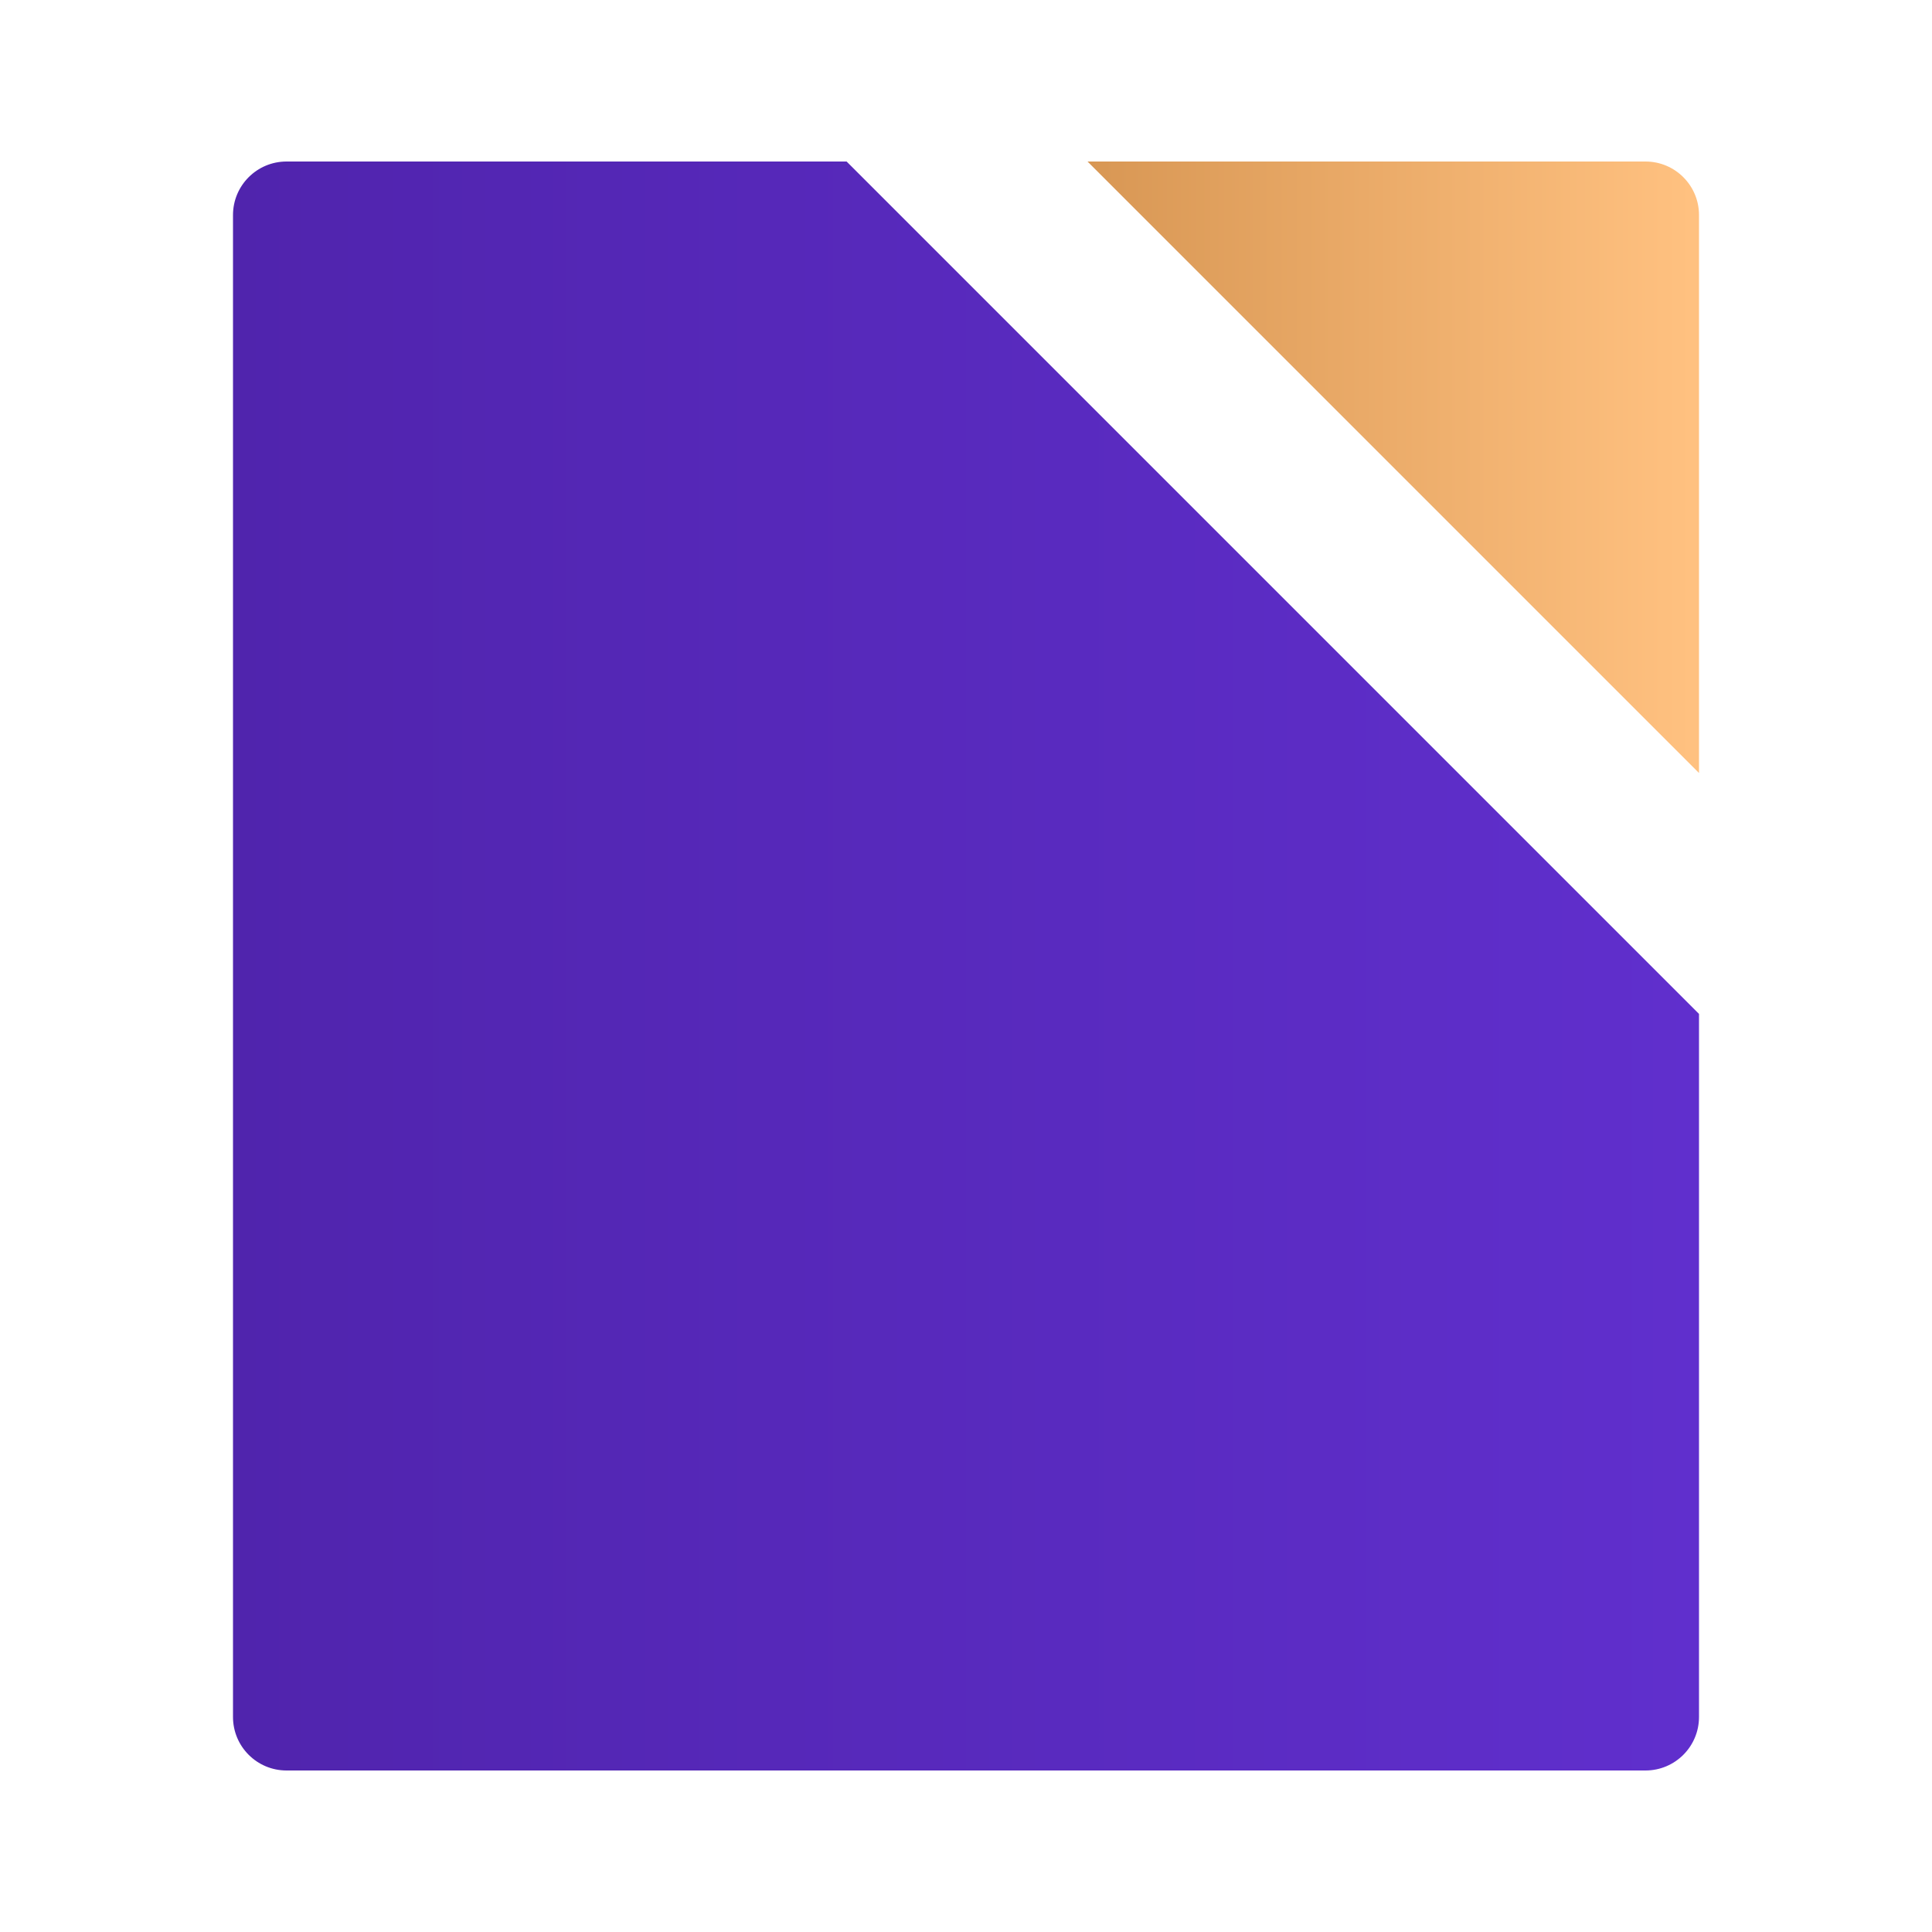
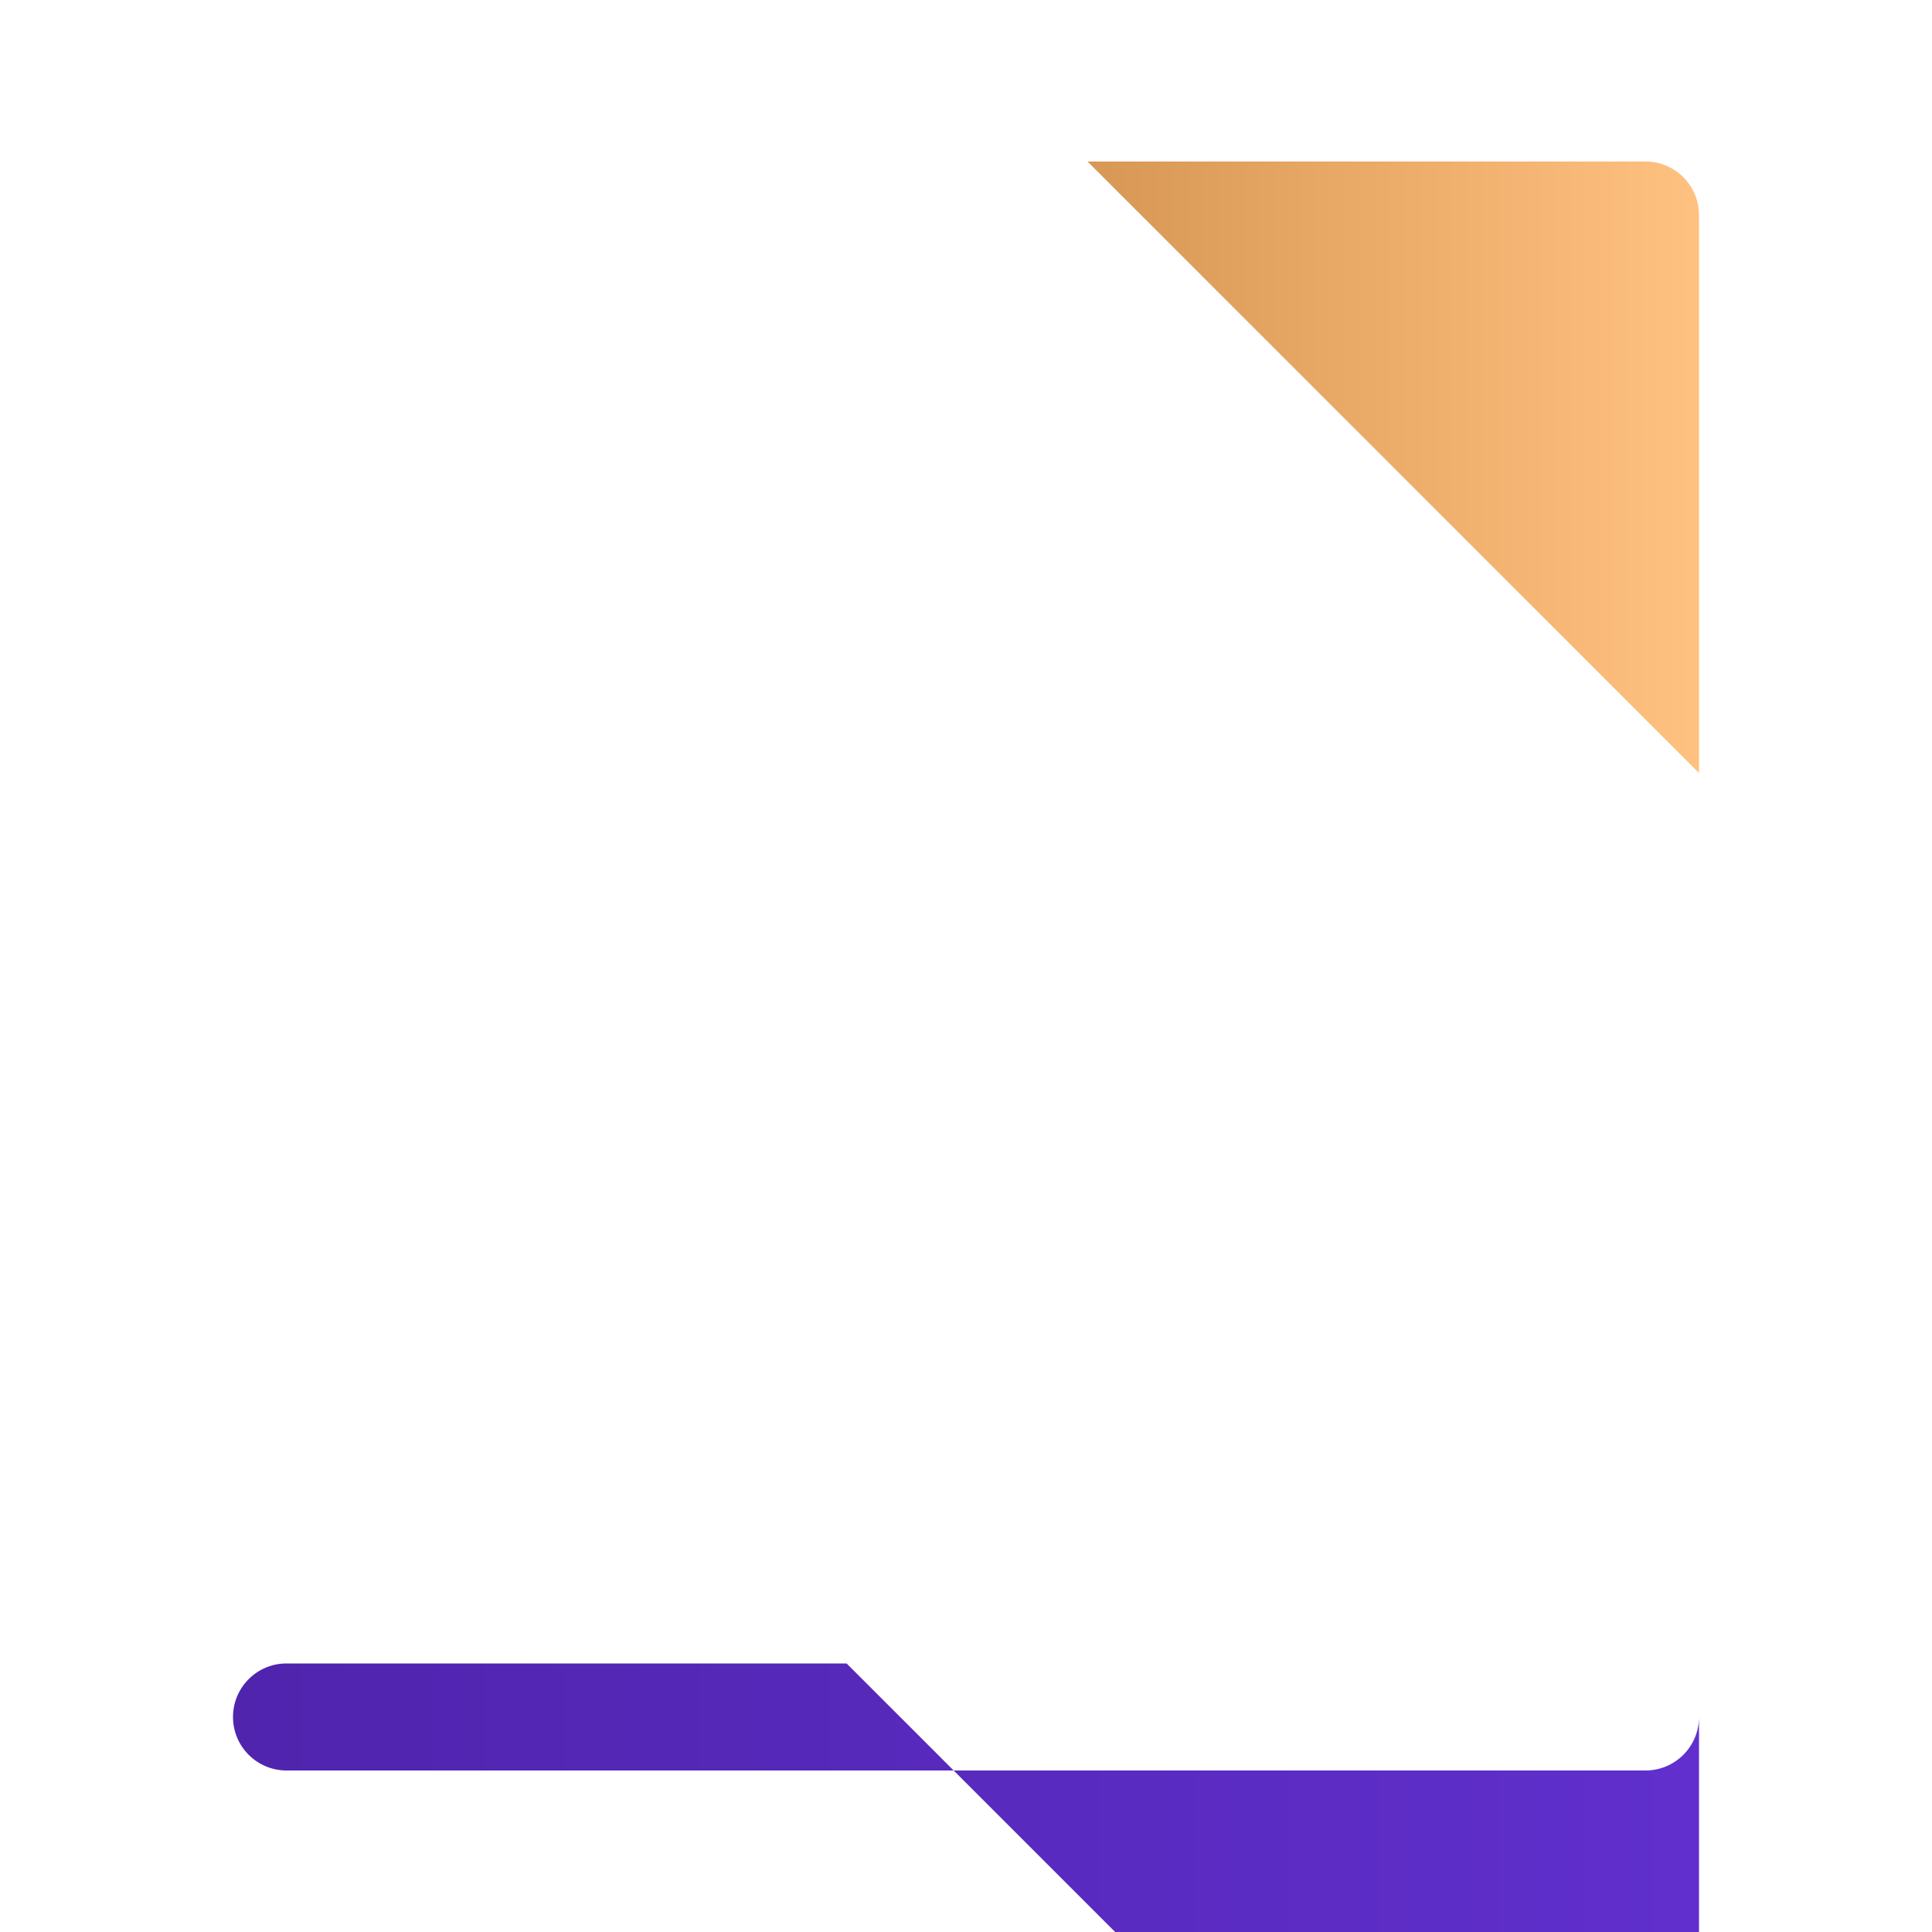
<svg xmlns="http://www.w3.org/2000/svg" id="Layer_1" data-name="Layer 1" viewBox="0 0 100 100">
  <defs>
    <style>
      .cls-1 {
        fill: url(#linear-gradient);
      }

      .cls-1, .cls-2, .cls-3 {
        stroke-width: 0px;
      }

      .cls-2 {
        fill: url(#linear-gradient-2);
      }

      .cls-3 {
        fill: #fff;
        opacity: 0;
      }
    </style>
    <linearGradient id="linear-gradient" x1="12.06" y1="50" x2="87.94" y2="50" gradientUnits="userSpaceOnUse">
      <stop offset="0" stop-color="#5024ad" />
      <stop offset="1" stop-color="#602fcd" />
    </linearGradient>
    <linearGradient id="linear-gradient-2" x1="56.29" y1="24.19" x2="87.94" y2="24.19" gradientUnits="userSpaceOnUse">
      <stop offset="0" stop-color="#d89754" />
      <stop offset=".99" stop-color="#ffc180" />
    </linearGradient>
  </defs>
-   <rect class="cls-3" width="100" height="100" />
  <g>
-     <path class="cls-1" d="M87.94,52.48v36.39c0,1.53-1.24,2.77-2.77,2.77H14.83c-1.53,0-2.77-1.24-2.77-2.77V11.13c0-1.53,1.24-2.77,2.77-2.77h28.99l44.12,44.12Z" />
+     <path class="cls-1" d="M87.94,52.48v36.39c0,1.53-1.24,2.77-2.77,2.77H14.83c-1.53,0-2.77-1.24-2.77-2.77c0-1.53,1.24-2.77,2.77-2.77h28.99l44.12,44.12Z" />
    <path class="cls-2" d="M56.29,8.36h28.88c1.53,0,2.77,1.24,2.77,2.77v28.88l-31.66-31.66Z" />
  </g>
</svg>